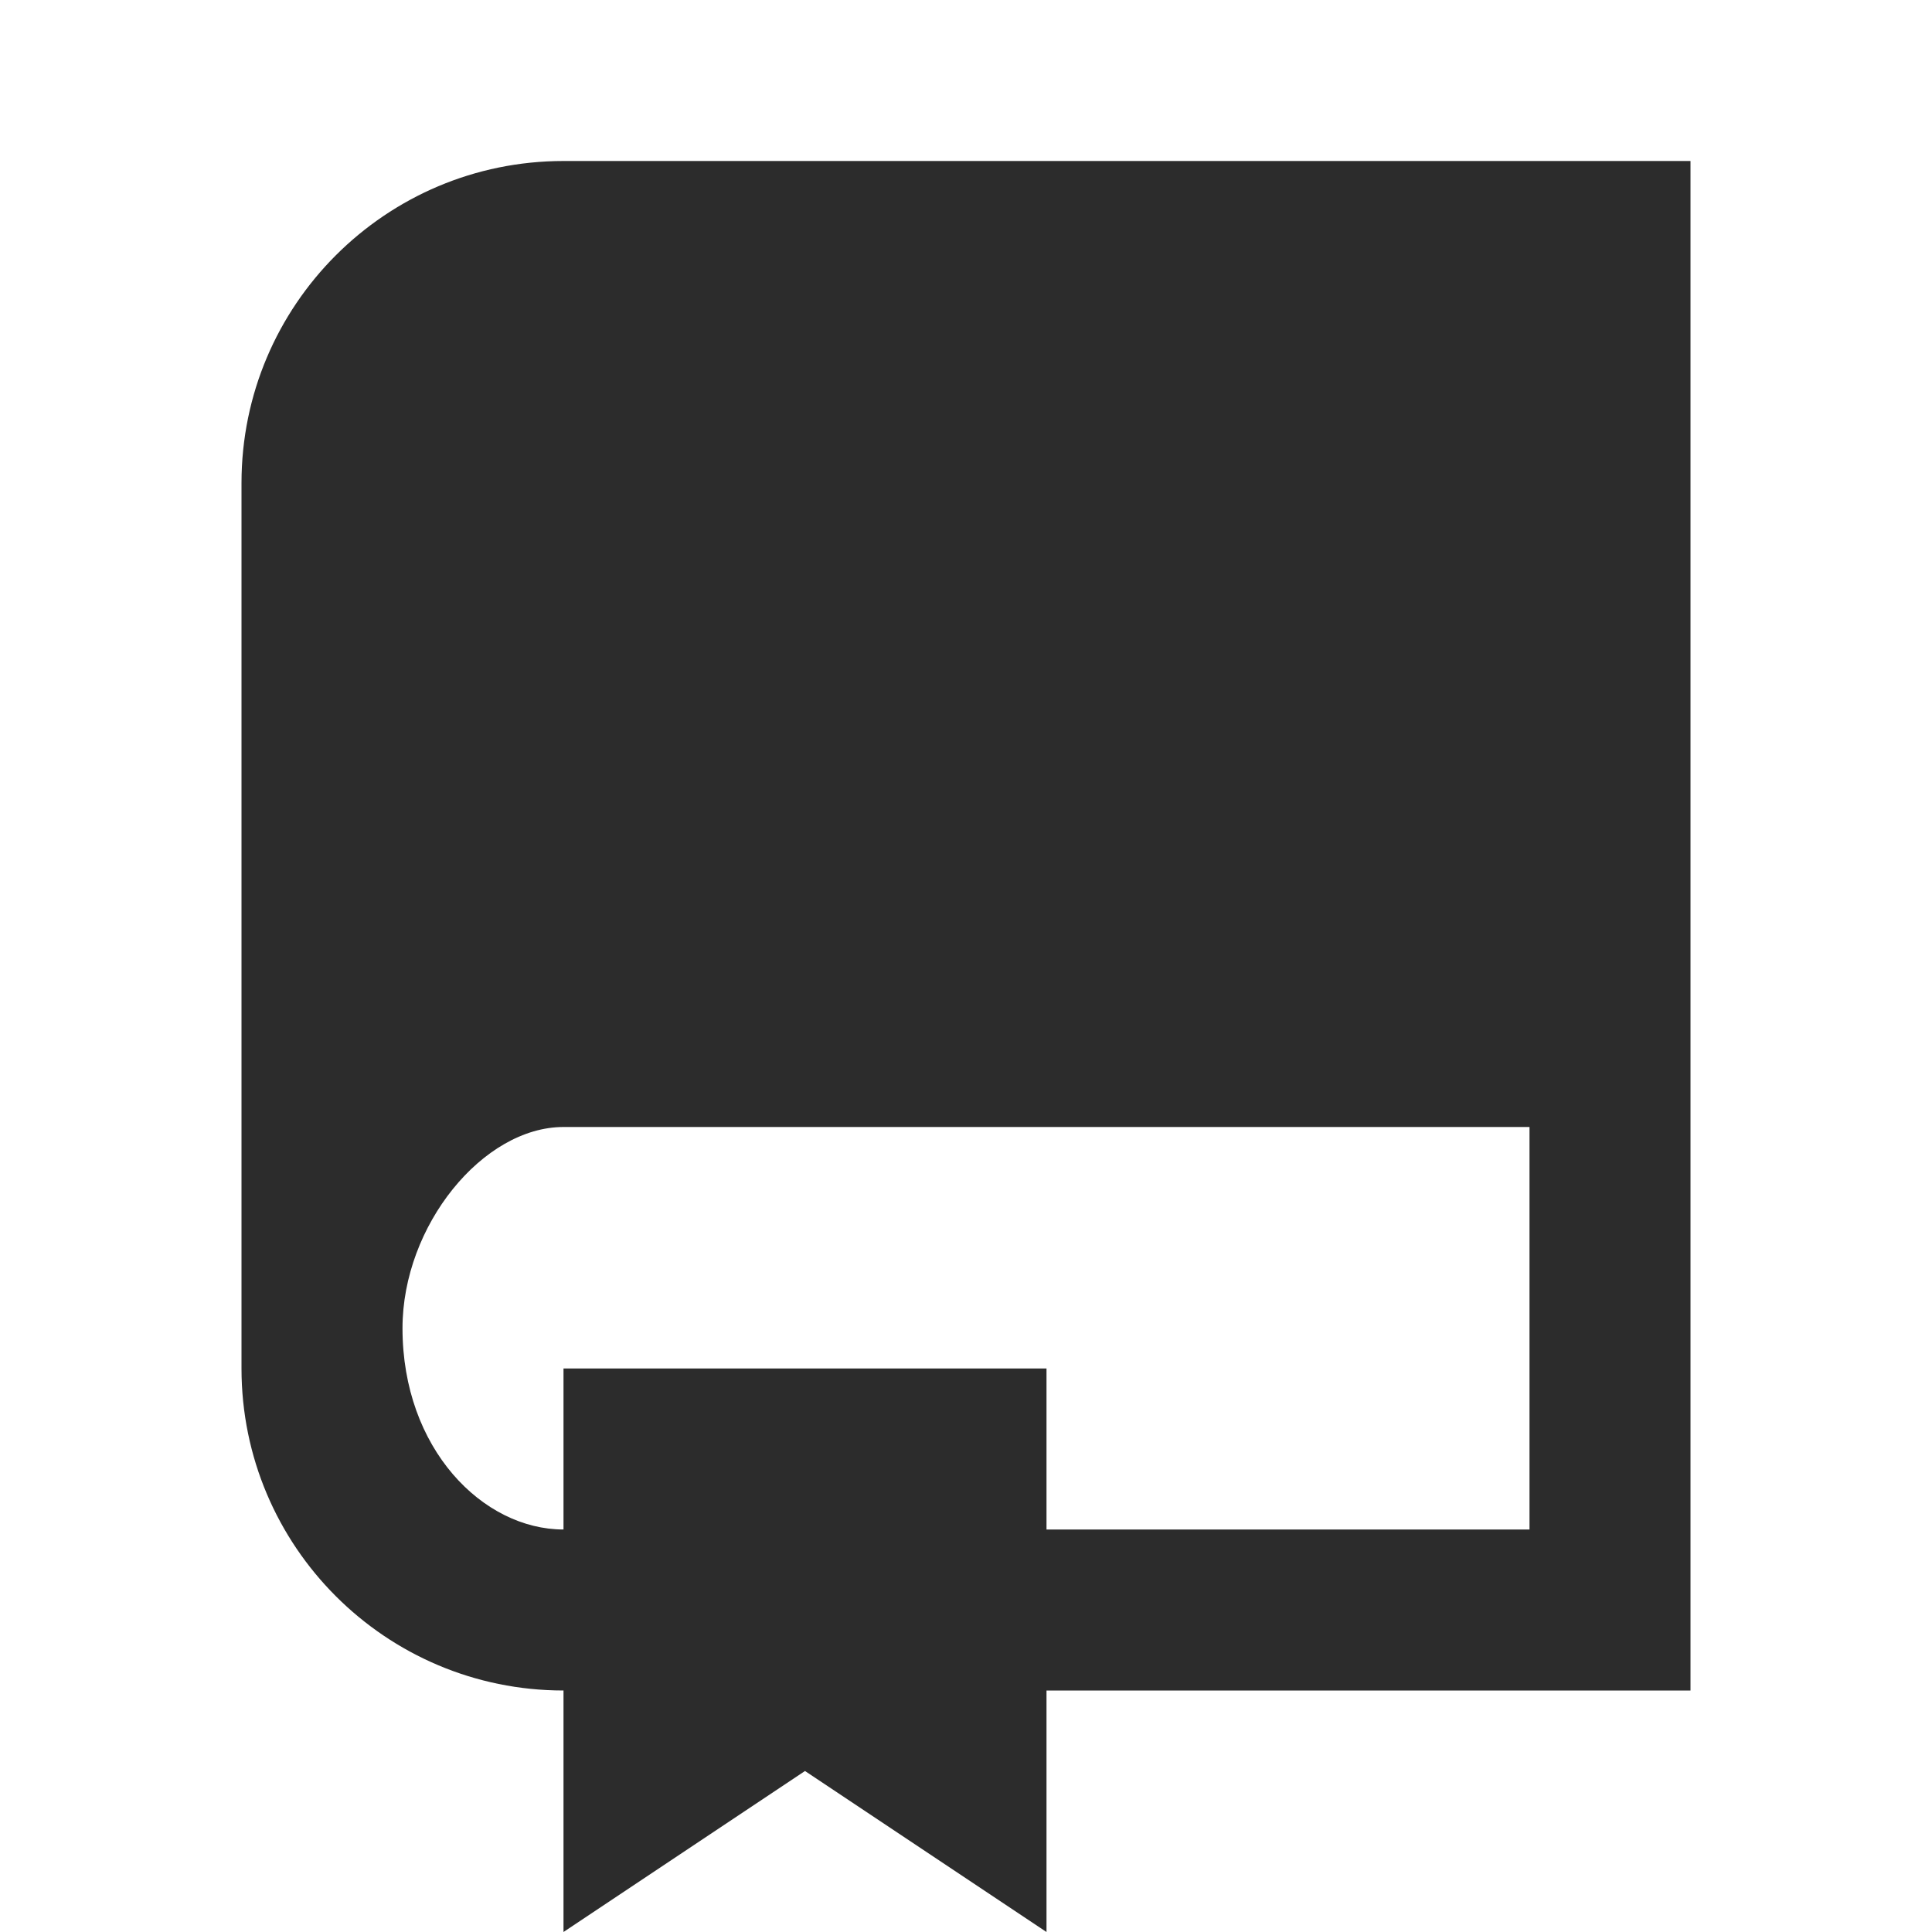
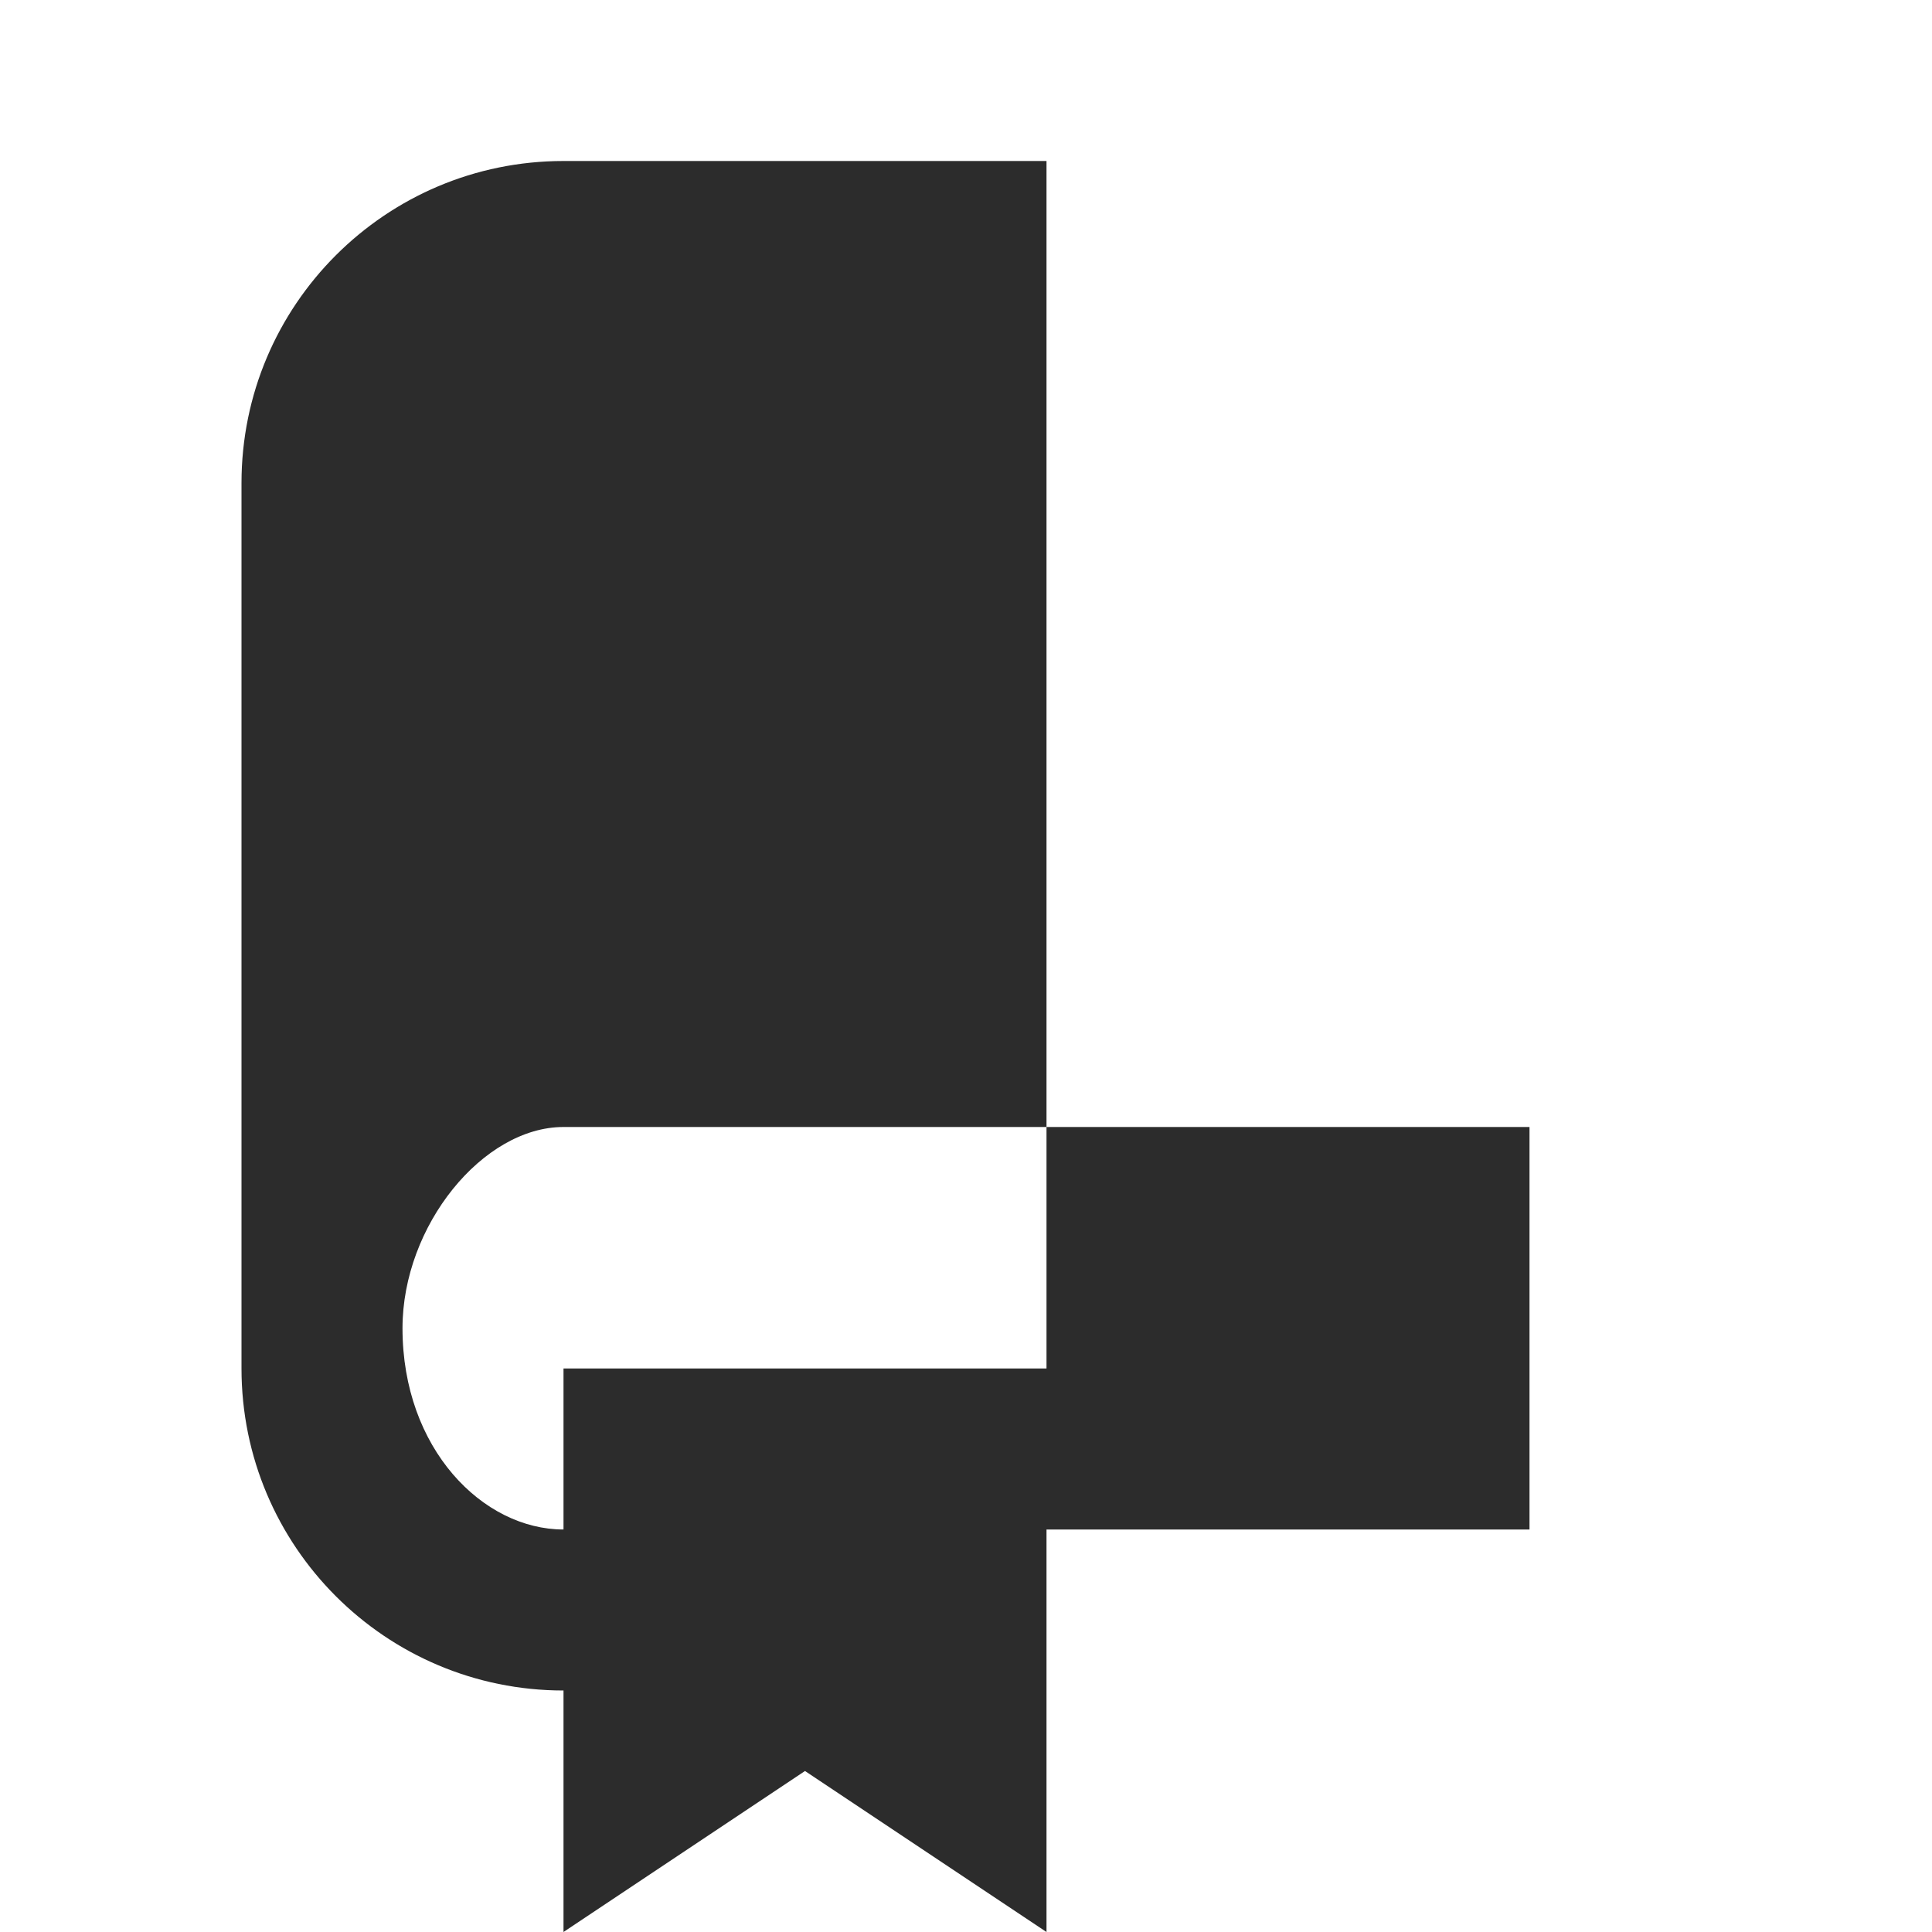
<svg xmlns="http://www.w3.org/2000/svg" width="24" height="24" viewBox="0 0 24 24" fill="none">
  <g id="24/book">
-     <path id="Union" fill-rule="evenodd" clip-rule="evenodd" d="M3 6C3 3.791 4.791 2 7 2H21V21H13V24L10 22L7 24V21C4.791 21 3 19.209 3 17V6ZM13 19V17H7V19C6 19 5 18 5 16.5C5 15.224 6 14 7 14H19V19H13Z" fill="#2C2C2C" />
+     <path id="Union" fill-rule="evenodd" clip-rule="evenodd" d="M3 6C3 3.791 4.791 2 7 2H21H13V24L10 22L7 24V21C4.791 21 3 19.209 3 17V6ZM13 19V17H7V19C6 19 5 18 5 16.5C5 15.224 6 14 7 14H19V19H13Z" fill="#2C2C2C" />
  </g>
</svg>